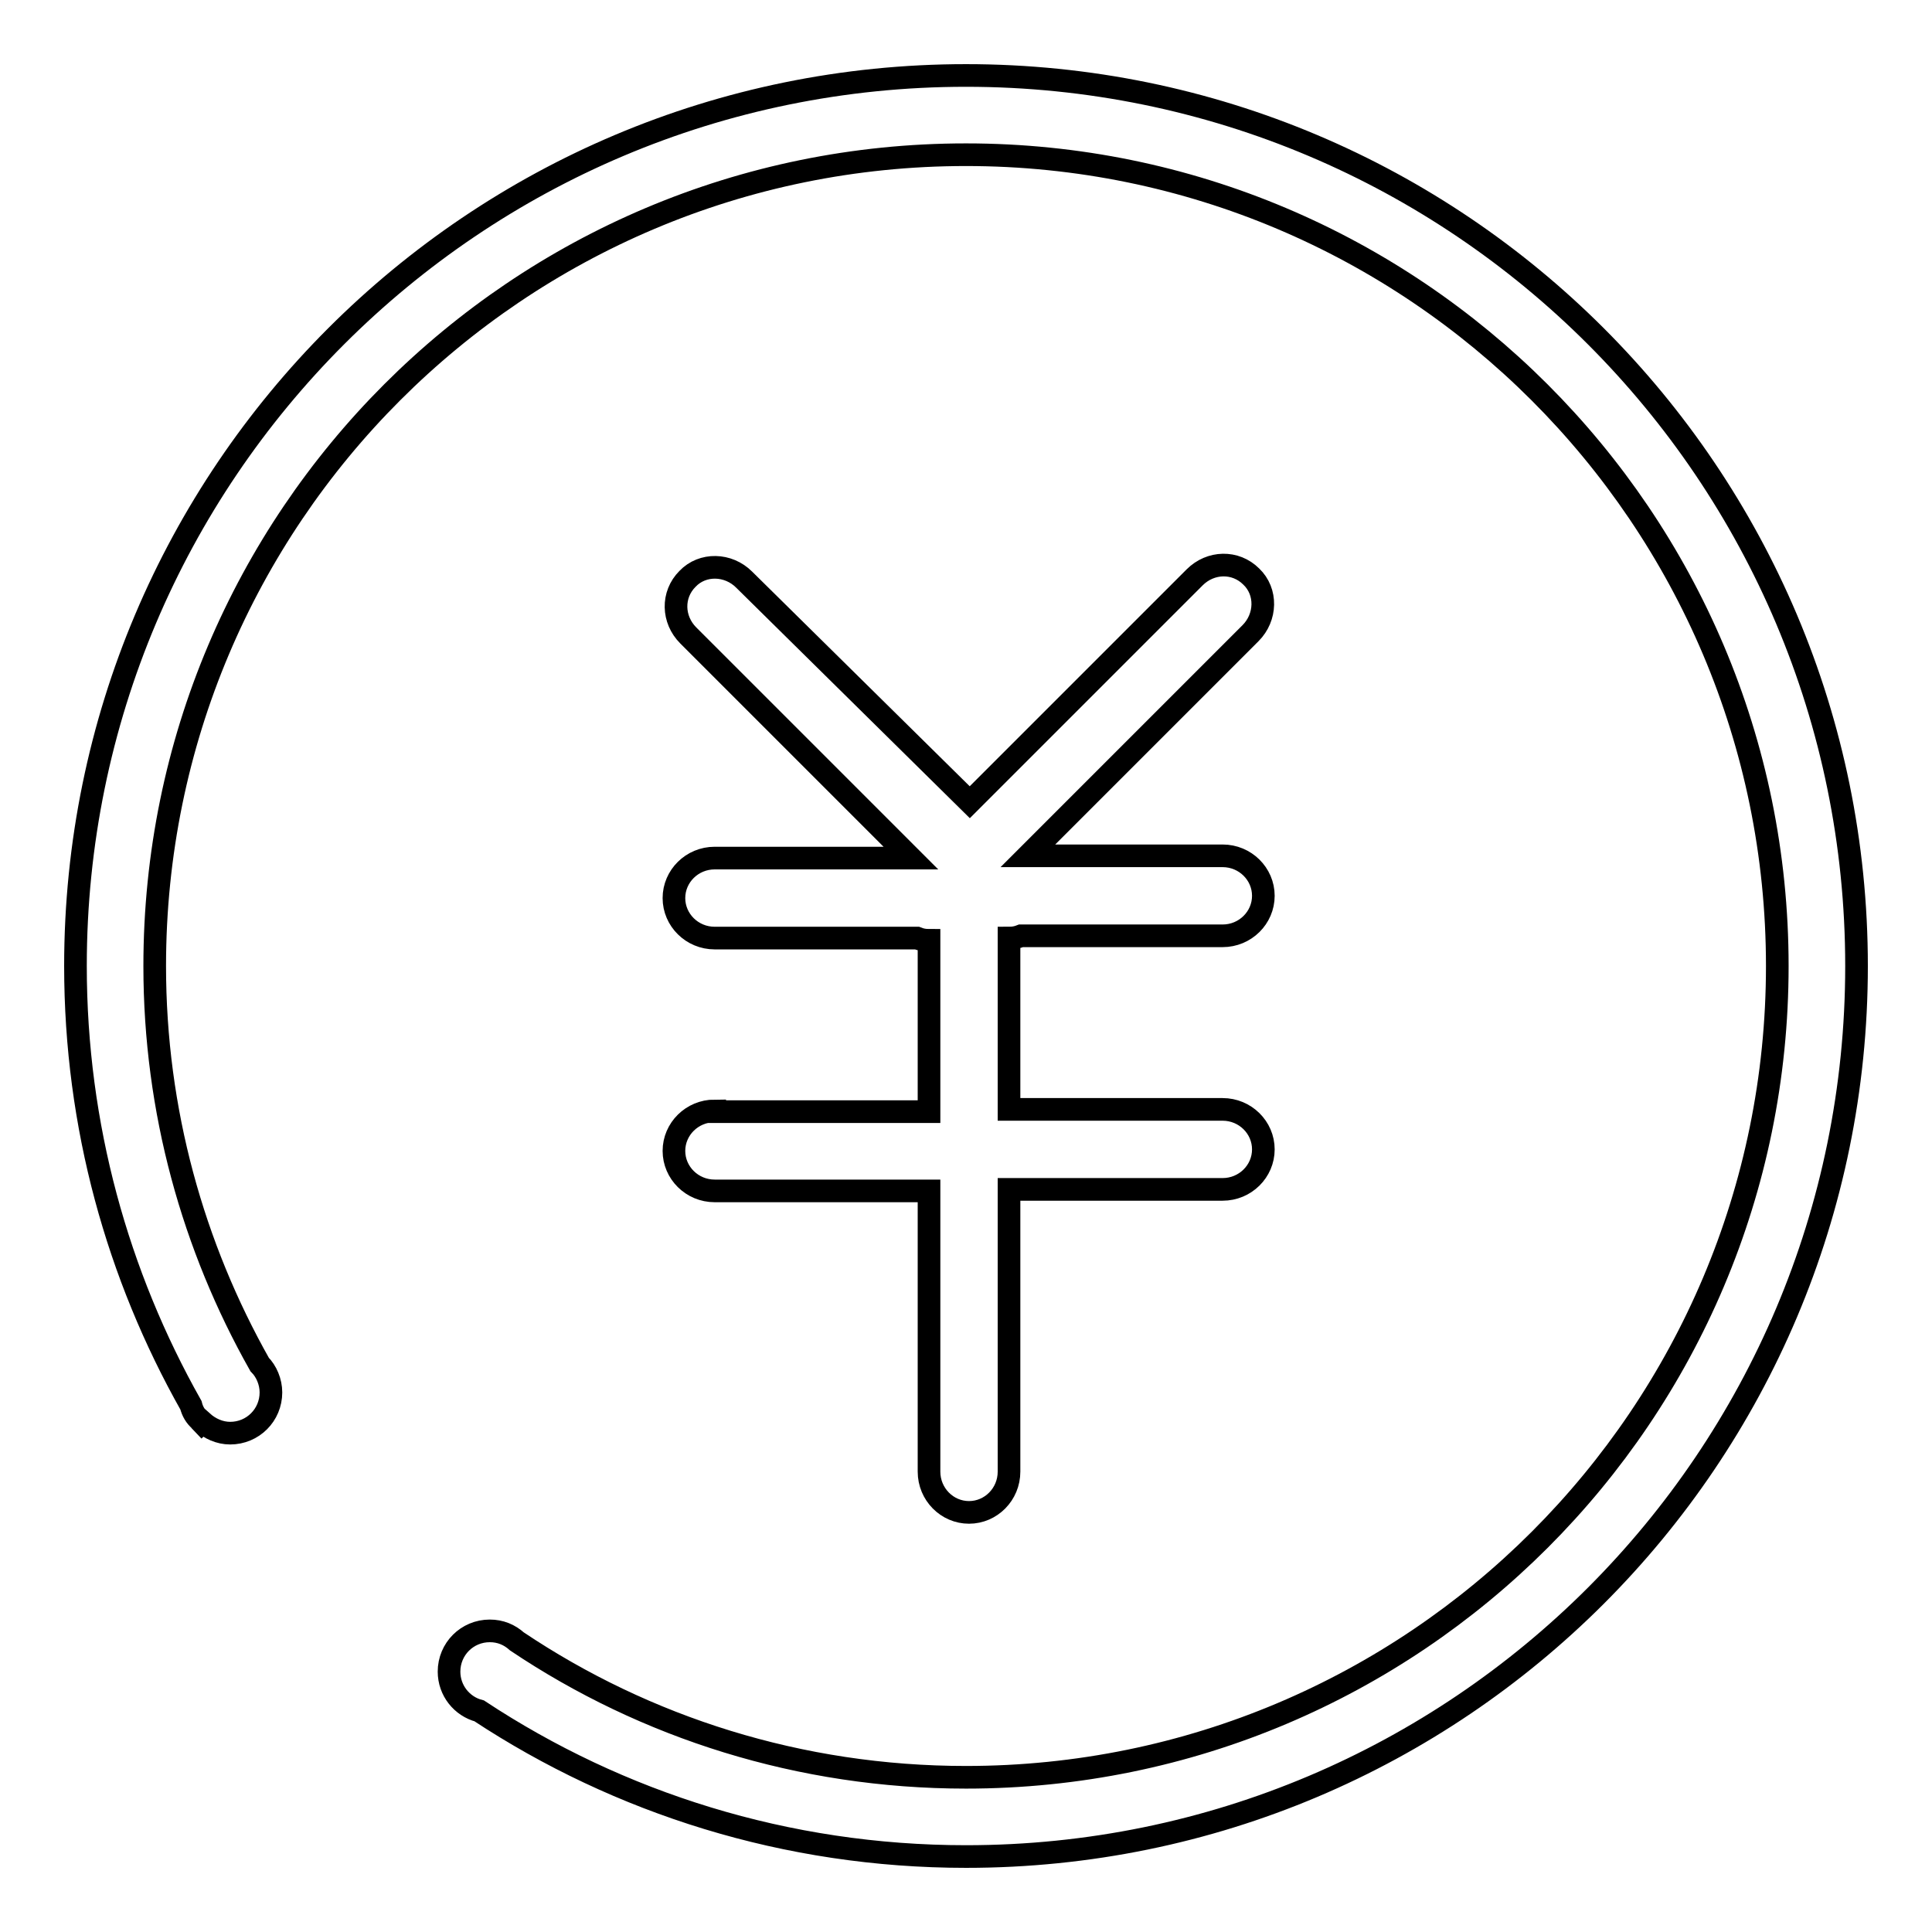
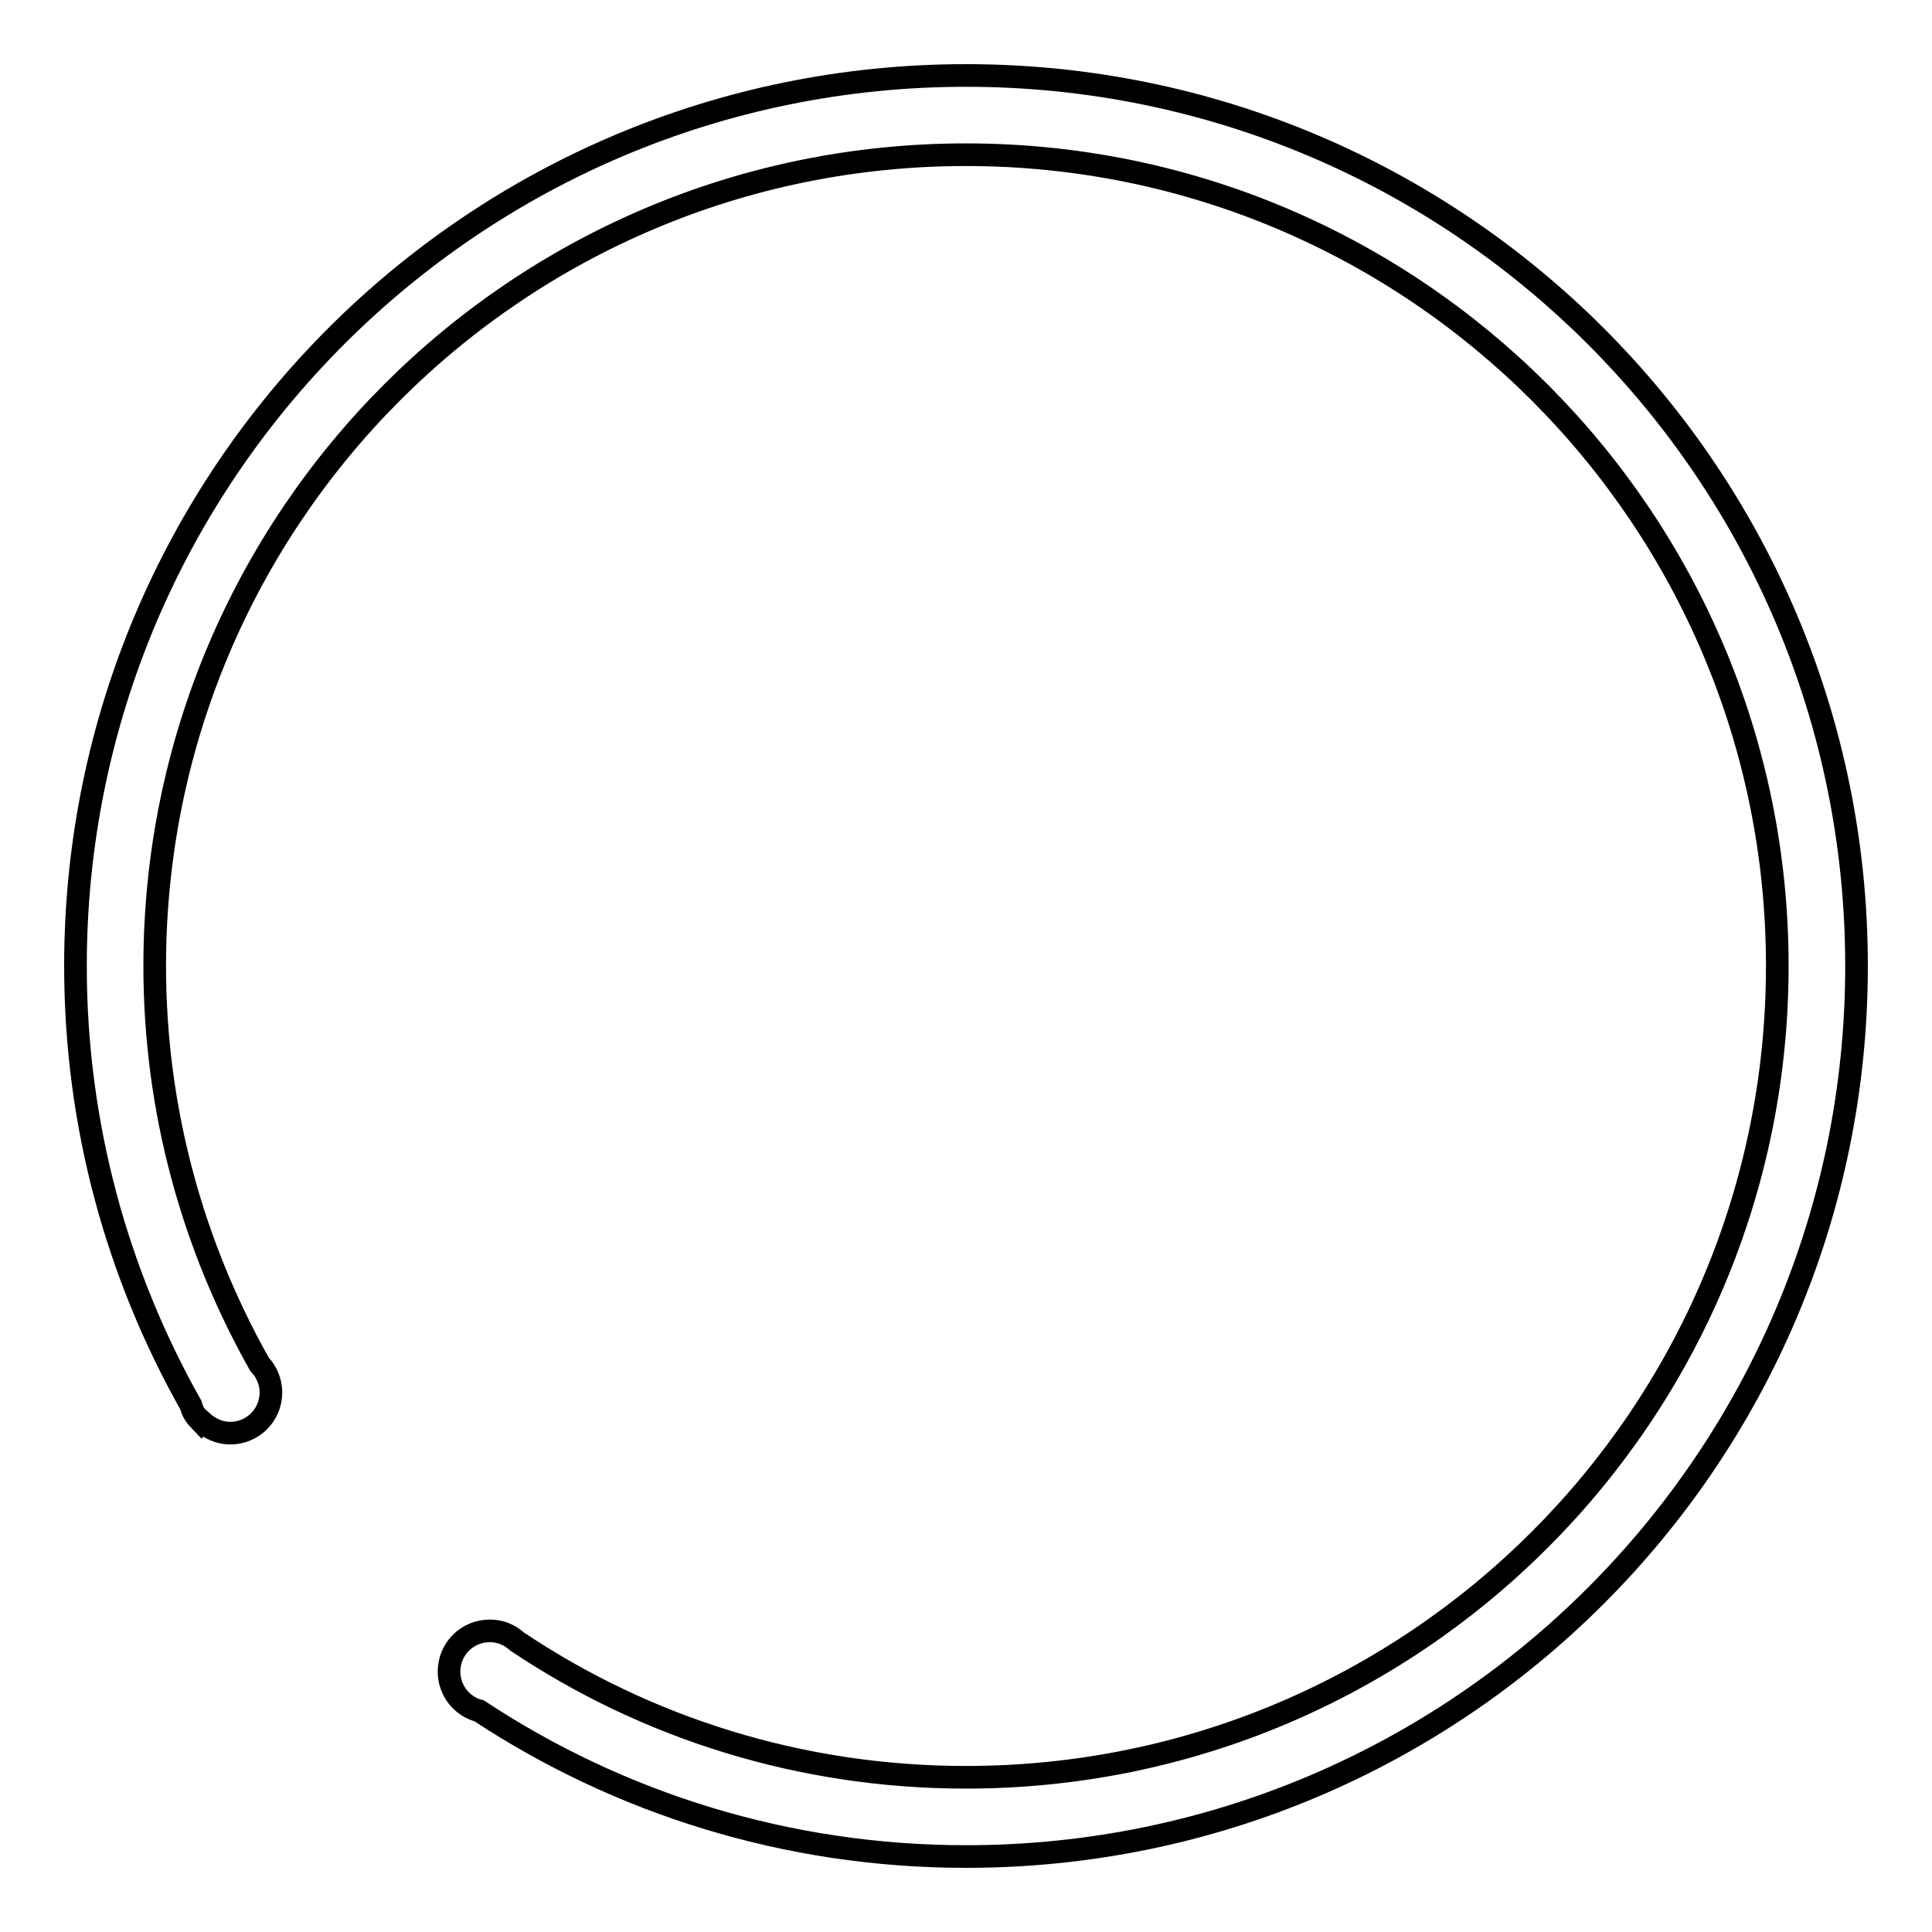
<svg xmlns="http://www.w3.org/2000/svg" version="1.1" x="0px" y="0px" viewBox="0 0 256 256" enable-background="new 0 0 256 256" xml:space="preserve">
  <g>
-     <path stroke-width="3" fill-opacity="0" stroke="#000000" d="M94.7,147.2c-3,0-5.4,2.4-5.4,5.3c0,2.9,2.4,5.3,5.4,5.3h28.4V195c0,3,2.4,5.4,5.3,5.4 c2.9,0,5.3-2.4,5.3-5.4v-37.4h28.3c3,0,5.4-2.4,5.4-5.3c0-2.9-2.4-5.3-5.4-5.3h-28.3v-22.7c0.6,0,1.1-0.1,1.6-0.3H162 c3,0,5.4-2.4,5.4-5.3s-2.4-5.3-5.4-5.3h-25.8l29.5-29.5c2.1-2.1,2.2-5.5,0.1-7.5c-2.1-2.1-5.4-2-7.5,0.1l-29.8,29.8L98.6,76.8 c-2.1-2.1-5.5-2.2-7.5-0.1c-2.1,2.1-2,5.4,0.1,7.5l29.5,29.5H94.7c-3,0-5.4,2.4-5.4,5.3c0,2.9,2.4,5.3,5.4,5.3h26.8 c0.5,0.2,1,0.3,1.6,0.3v22.7H94.7z" />
    <path stroke-width="3" fill-opacity="0" stroke="#000000" d="M128,10C62.8,10,10,62.8,10,128c0,21.2,5.6,41,15.3,58.2c0.2,0.8,0.6,1.5,1.2,2c0.1,0.1,0.1,0.2,0.2,0.3 l0.1-0.1c1,0.9,2.3,1.5,3.7,1.5c3,0,5.4-2.4,5.4-5.4c0-1.4-0.6-2.8-1.5-3.7l0,0c-8.8-15.6-13.9-33.6-13.9-52.8 C20.5,68.6,68.6,20.5,128,20.5c59.3,0,107.5,48.1,107.5,107.5c0,59.4-48.1,107.5-107.5,107.5c-22,0-42.5-6.6-59.5-18l0,0 c-1-0.9-2.2-1.4-3.6-1.4c-3,0-5.4,2.4-5.4,5.4c0,2.5,1.7,4.6,4,5.2C82,238.9,104.2,246,128,246c65.2,0,118-52.8,118-118 C246,62.8,193.2,10,128,10L128,10z" />
  </g>
</svg>